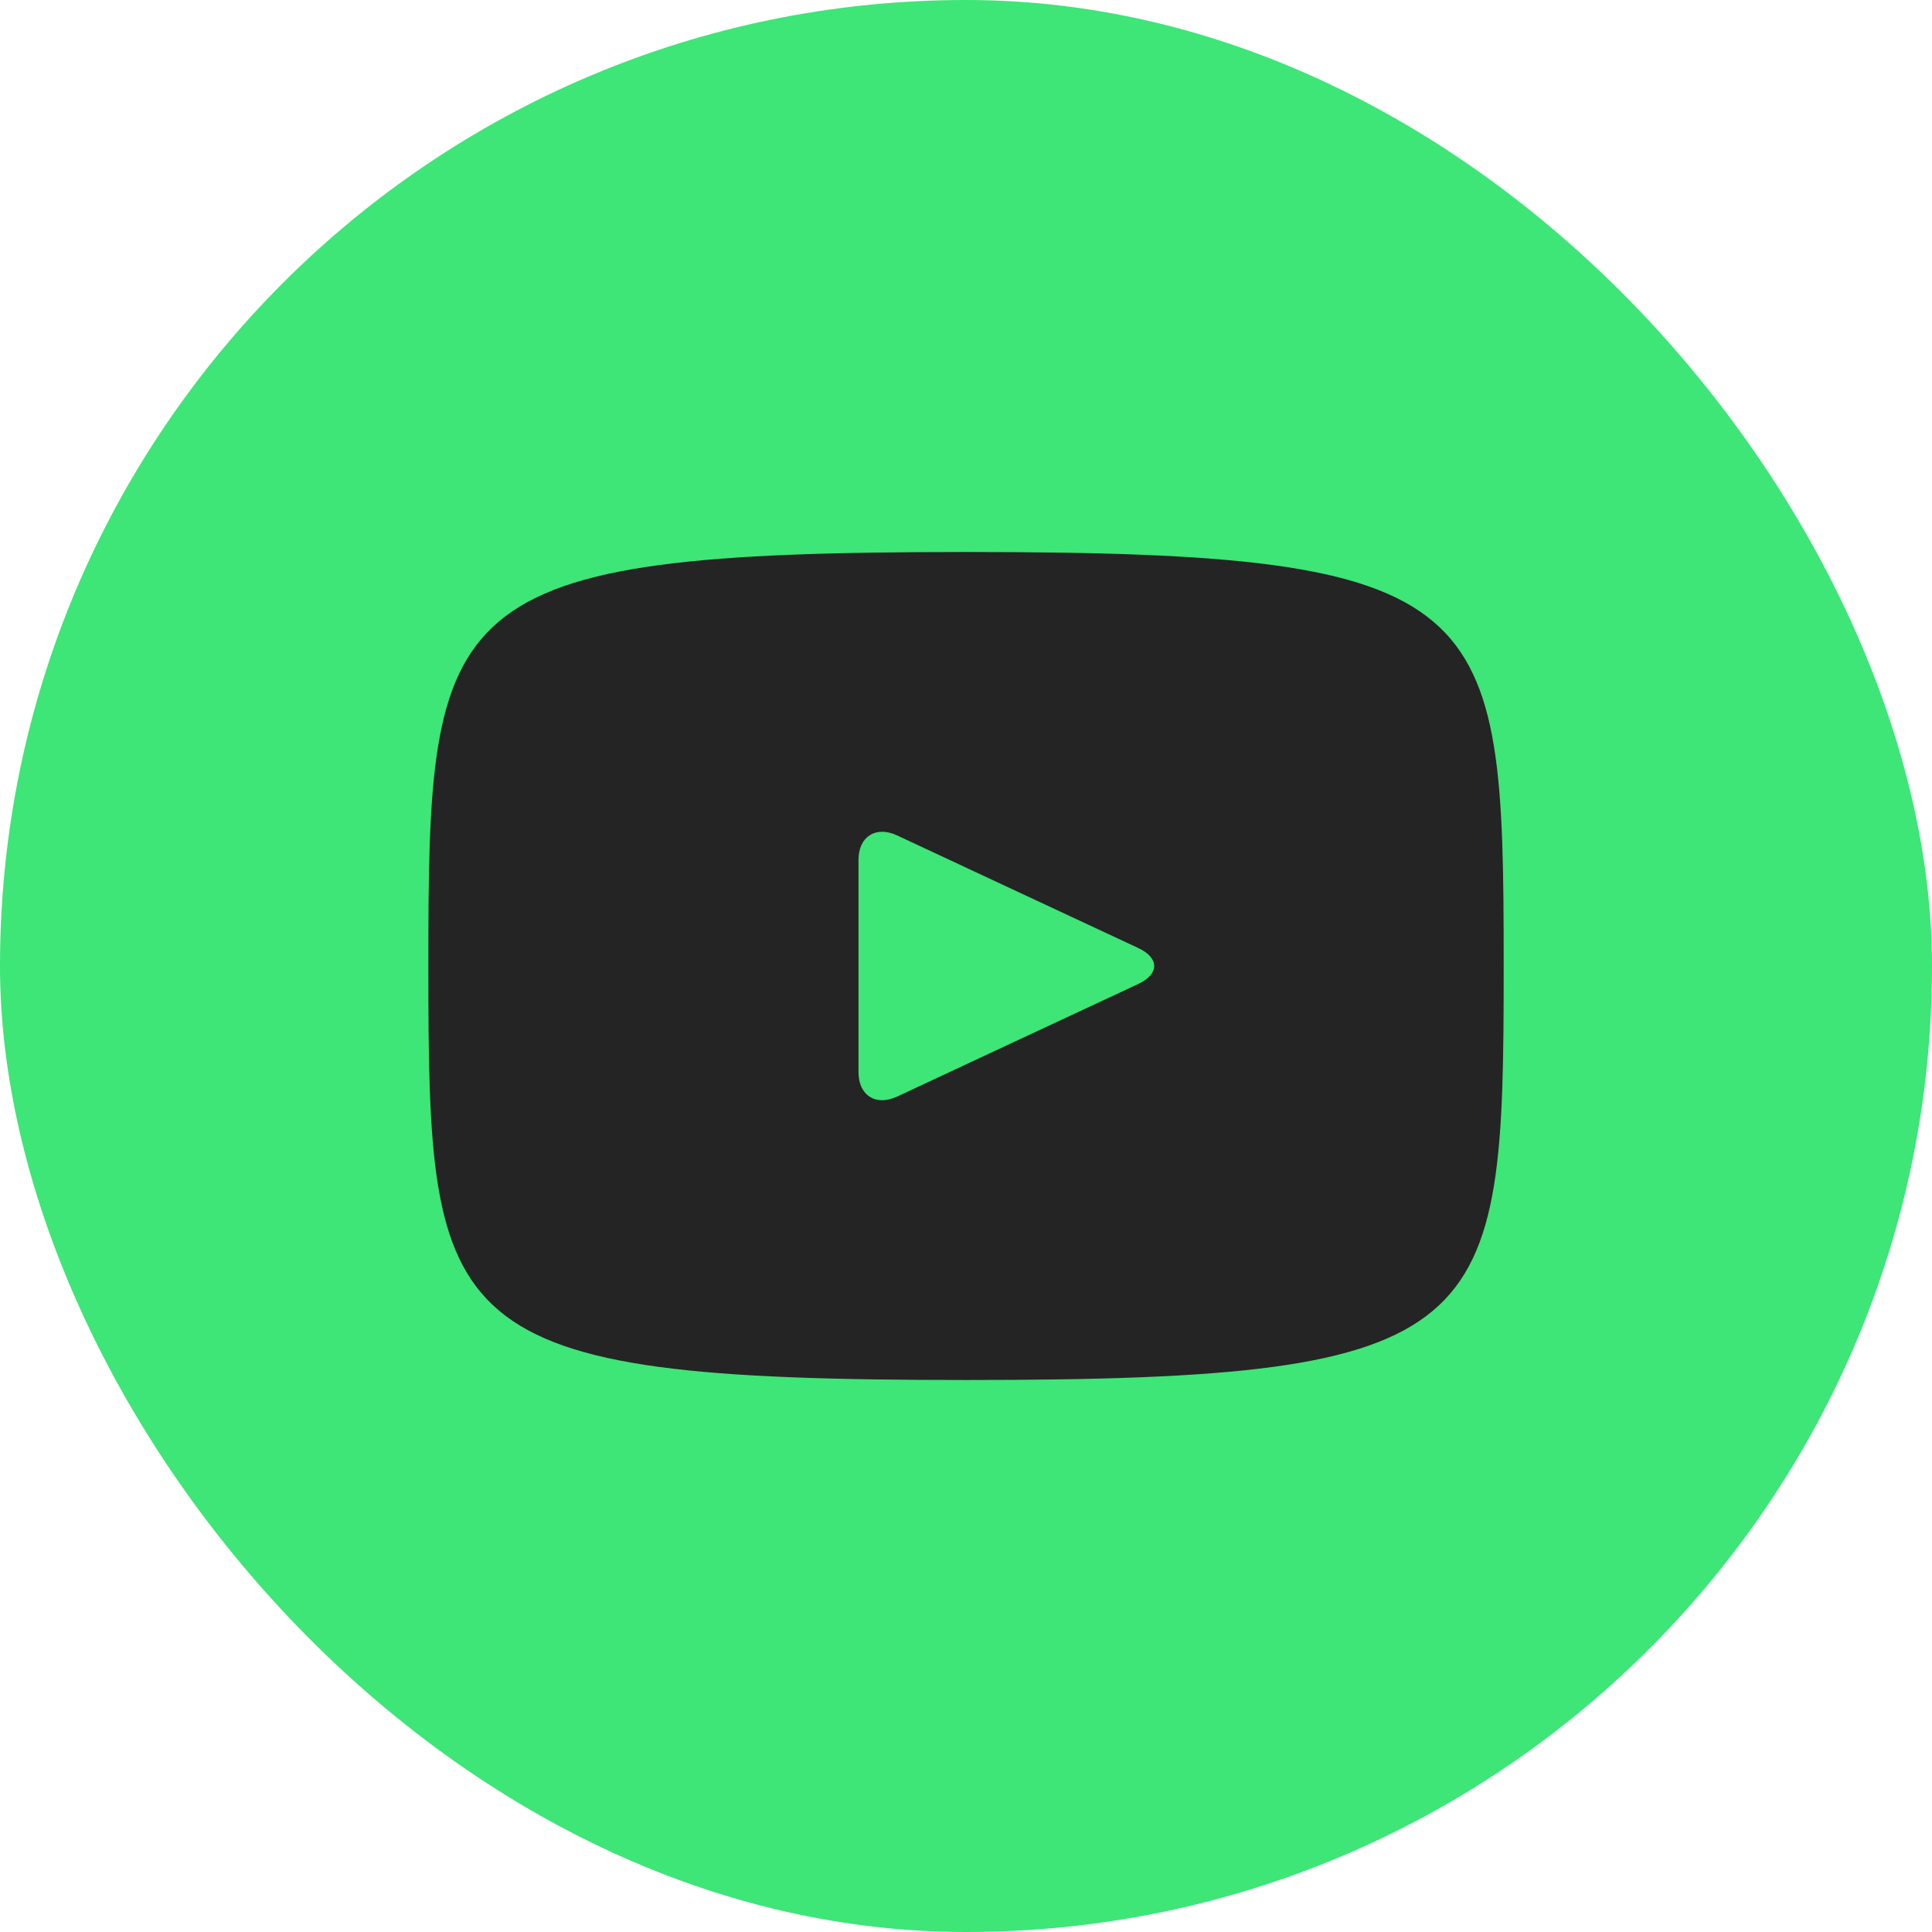
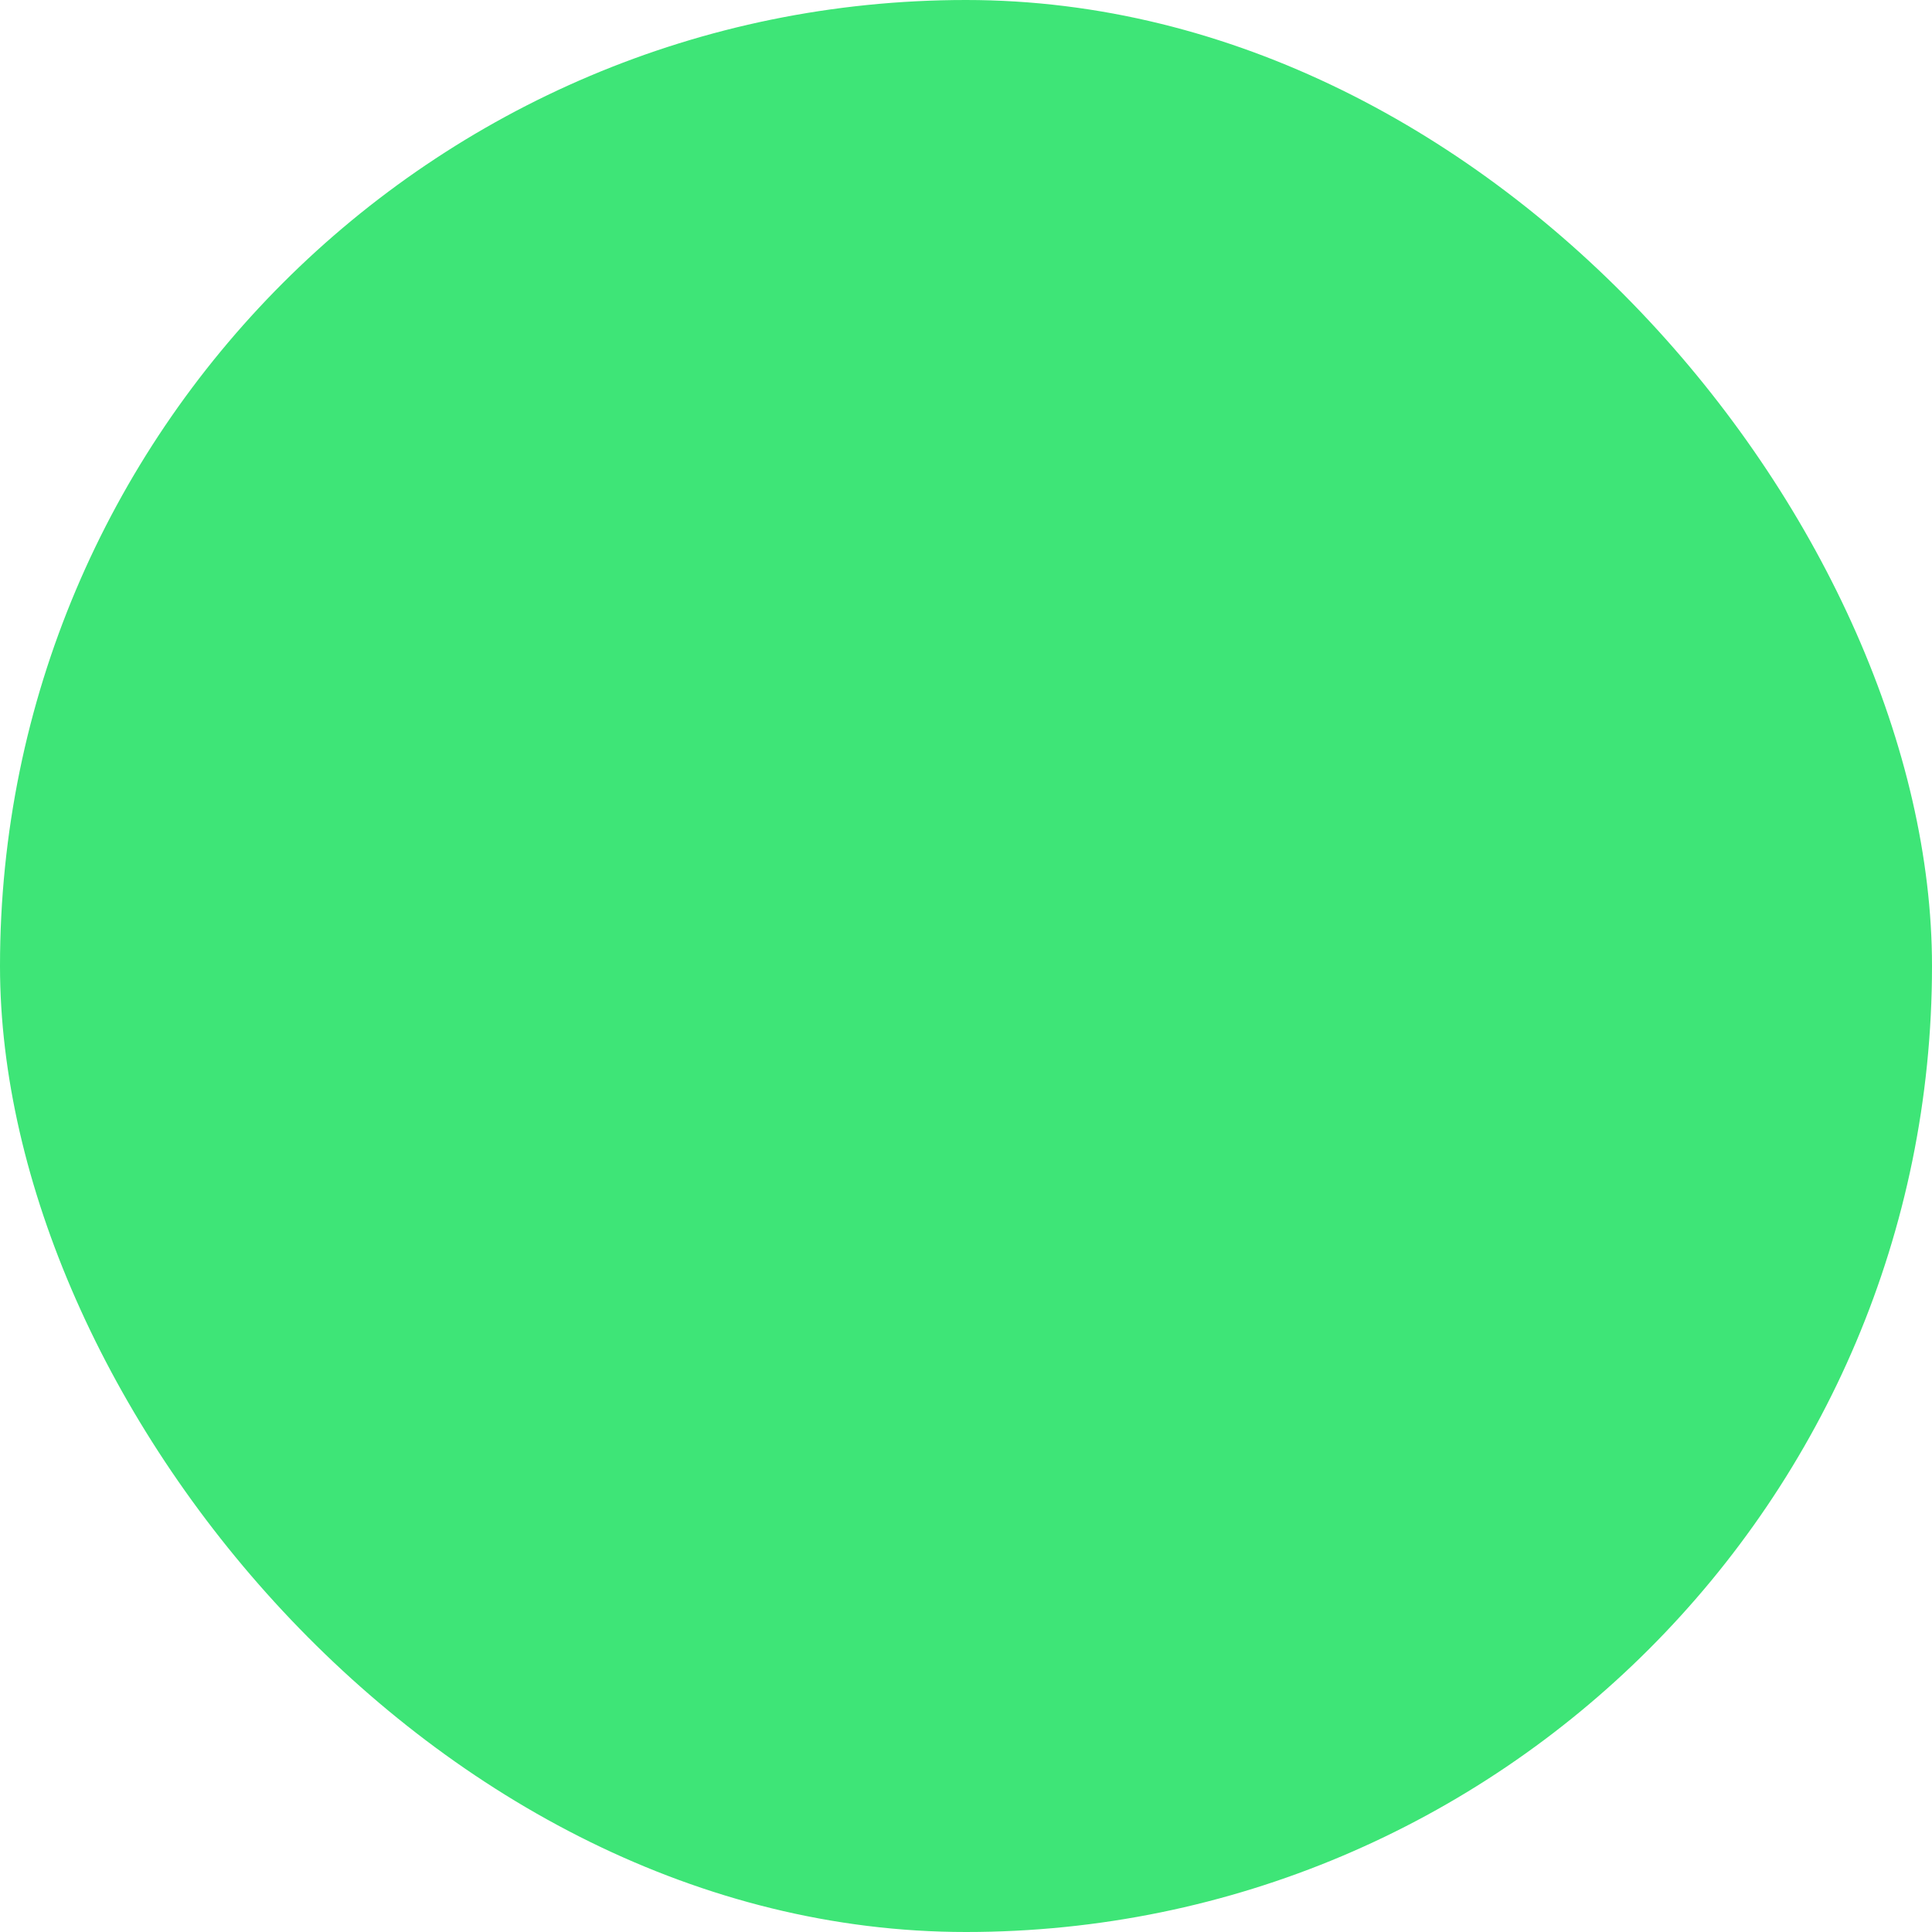
<svg xmlns="http://www.w3.org/2000/svg" width="56" height="56" viewBox="0 0 56 56" fill="none">
  <rect width="56" height="56" rx="28" fill="#3EE577" />
-   <path d="M28 16C12.684 16 12.416 17.362 12.416 28C12.416 38.638 12.684 40 28 40C43.317 40 43.585 38.638 43.585 28C43.585 17.362 43.317 16 28 16ZM32.995 28.52L25.998 31.787C25.385 32.071 24.884 31.753 24.884 31.076V24.924C24.884 24.249 25.385 23.929 25.998 24.213L32.995 27.48C33.608 27.766 33.608 28.234 32.995 28.52Z" fill="#242424" />
</svg>